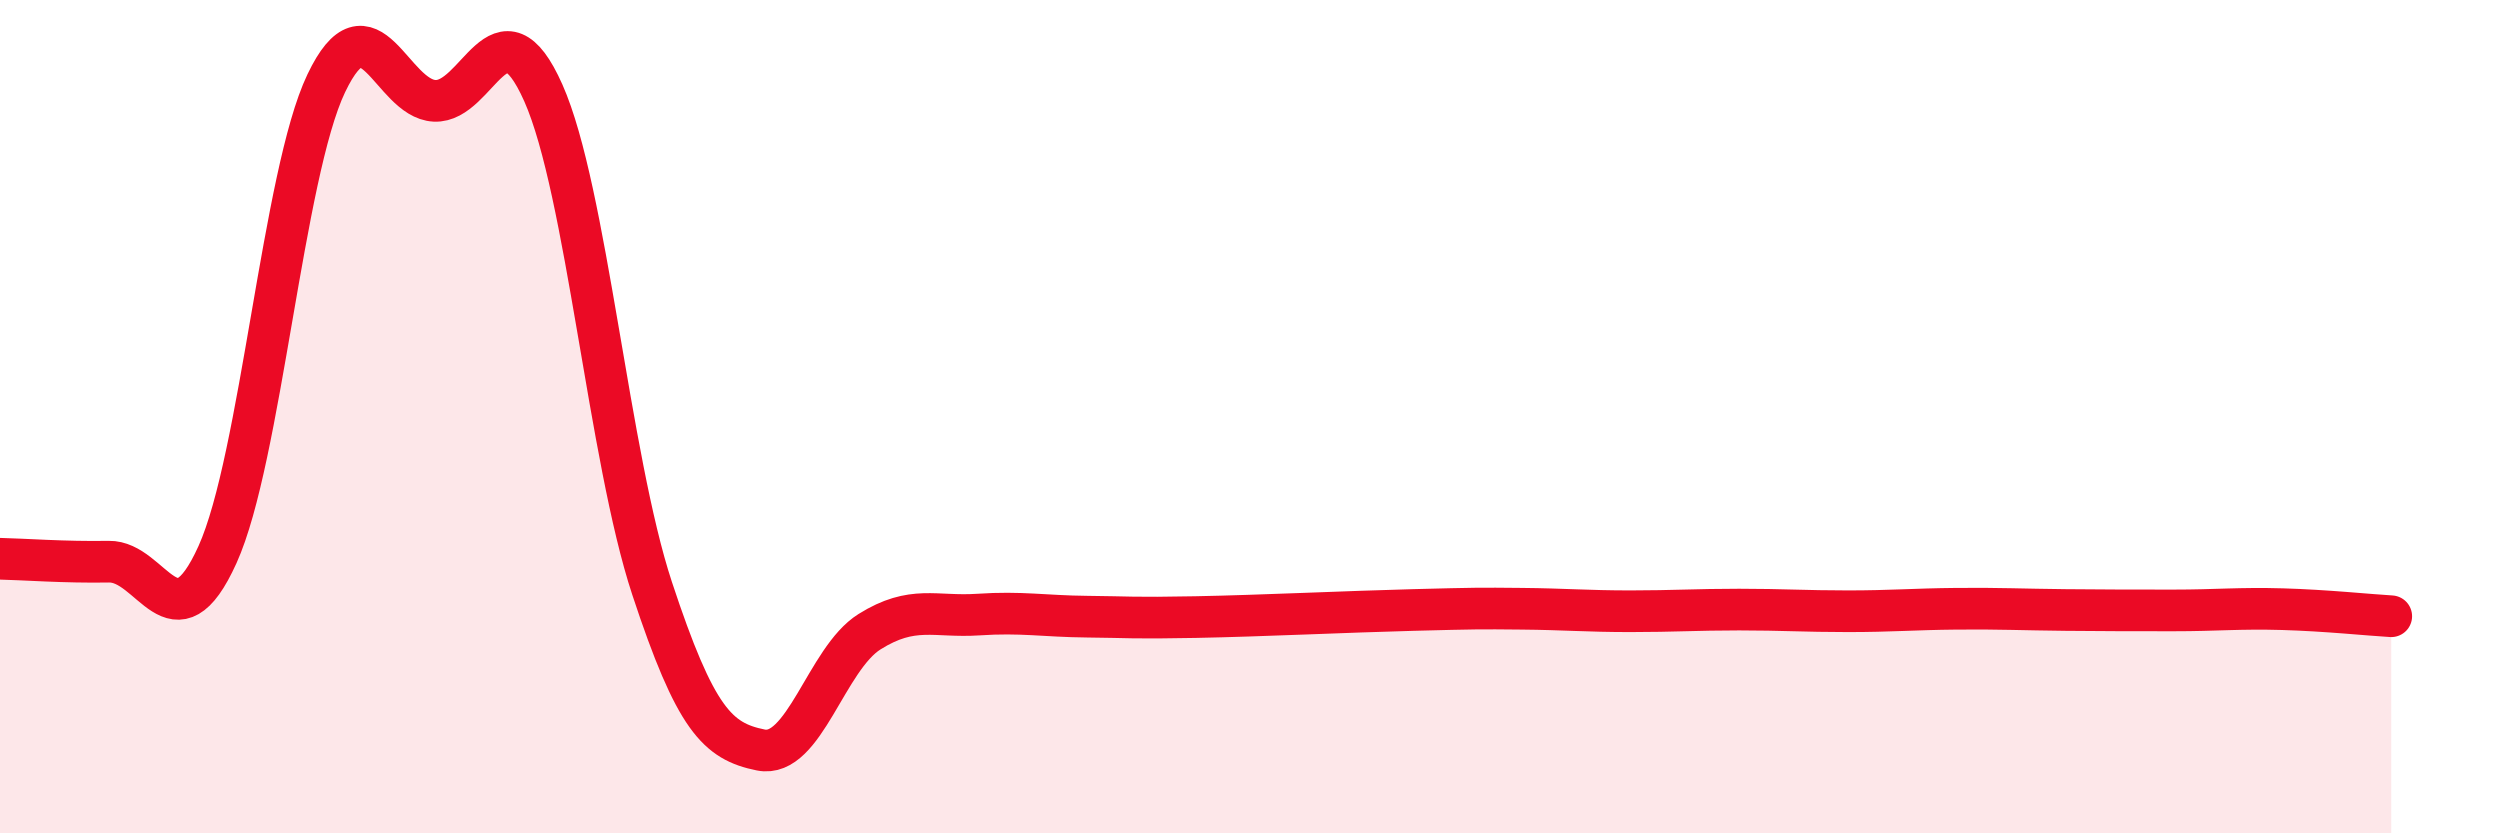
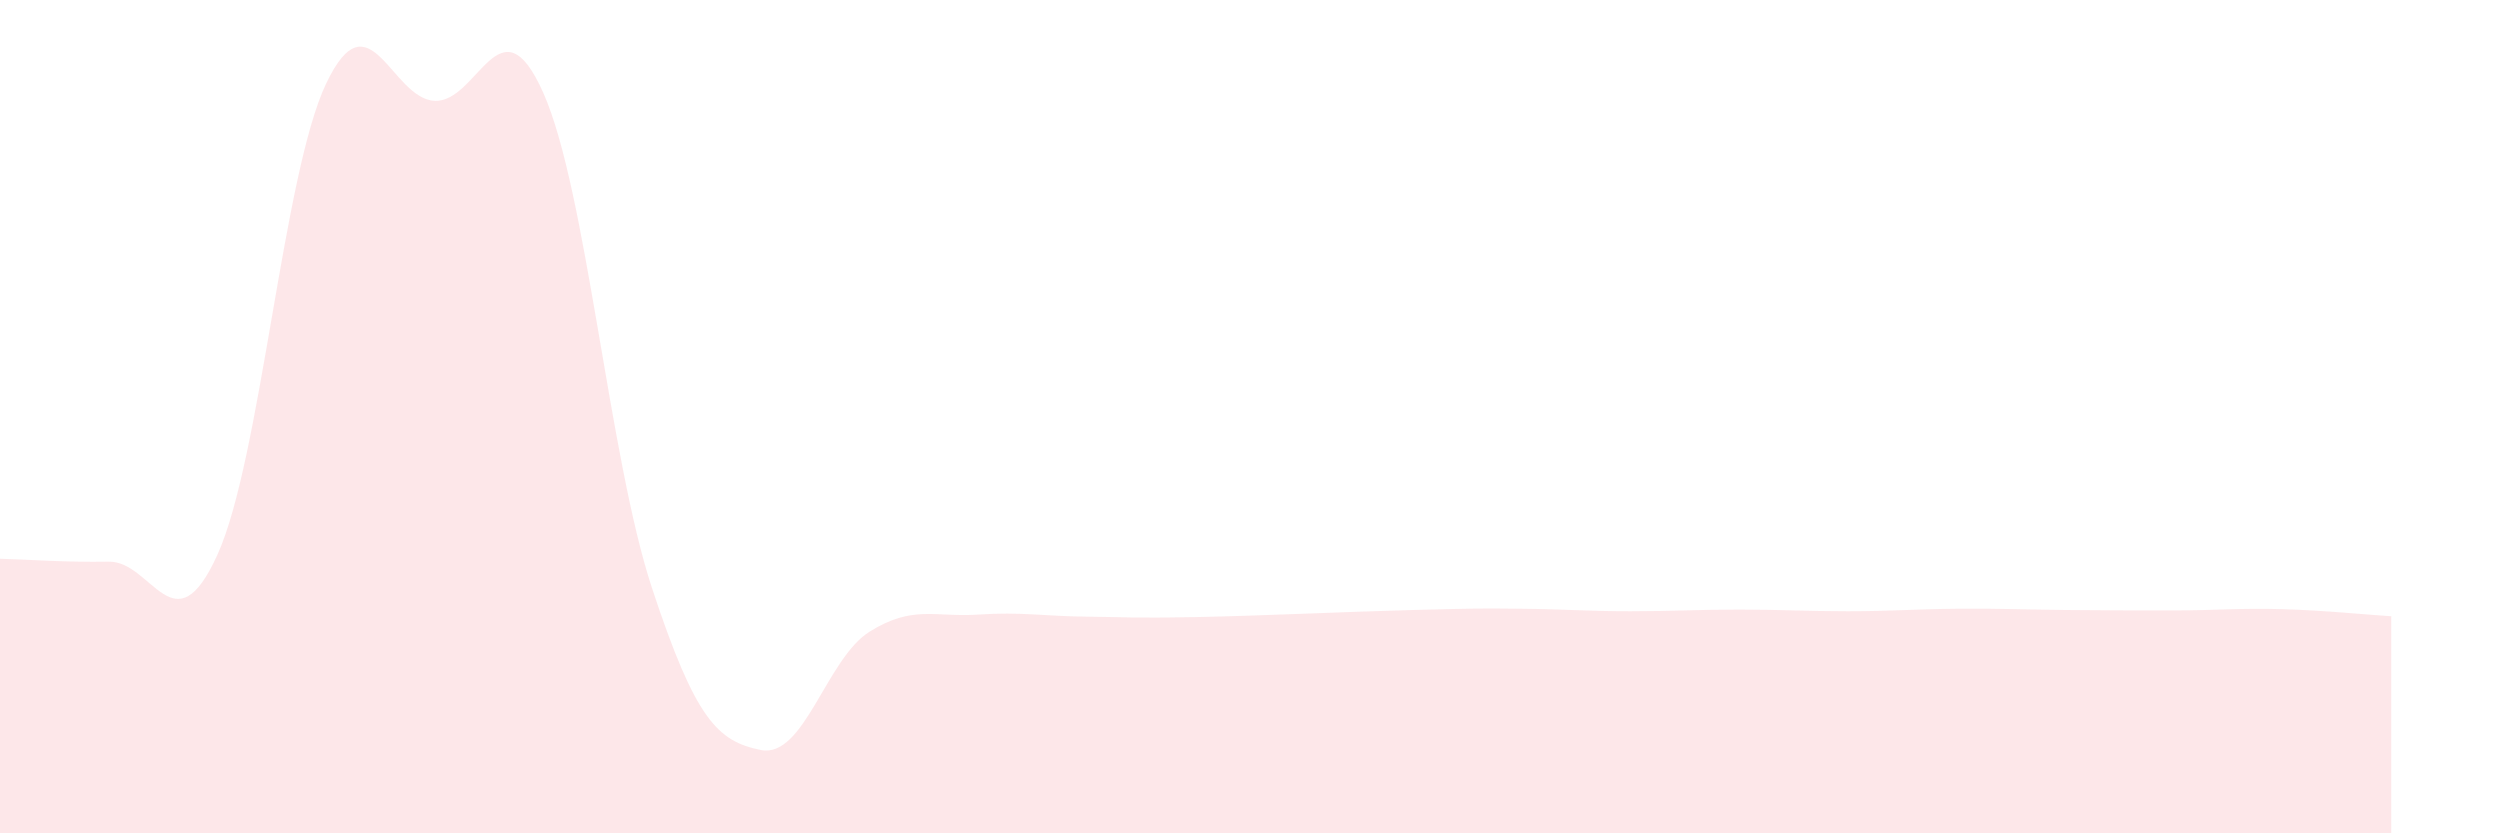
<svg xmlns="http://www.w3.org/2000/svg" width="60" height="20" viewBox="0 0 60 20">
  <path d="M 0,13.41 C 0.52,13.42 1.57,13.5 2.61,13.48 C 3.65,13.46 4.18,15.61 5.22,13.31 C 6.26,11.01 6.79,4.18 7.83,2 C 8.87,-0.18 9.39,2.37 10.43,2.42 C 11.47,2.47 12,-0.11 13.04,2.23 C 14.08,4.57 14.61,10.97 15.65,14.12 C 16.69,17.27 17.22,17.79 18.26,18 C 19.3,18.21 19.83,15.81 20.87,15.16 C 21.91,14.51 22.44,14.82 23.48,14.75 C 24.52,14.68 25.05,14.79 26.09,14.8 C 27.13,14.81 27.14,14.84 28.7,14.81 C 30.26,14.78 32.35,14.68 33.91,14.64 C 35.47,14.6 35.48,14.6 36.52,14.61 C 37.56,14.62 38.09,14.67 39.13,14.67 C 40.17,14.67 40.7,14.63 41.74,14.63 C 42.78,14.63 43.31,14.67 44.35,14.67 C 45.39,14.67 45.92,14.62 46.96,14.61 C 48,14.6 48.53,14.63 49.57,14.64 C 50.61,14.65 51.13,14.65 52.17,14.65 C 53.21,14.65 53.74,14.59 54.78,14.62 C 55.82,14.65 56.87,14.76 57.39,14.79L57.39 20L0 20Z" fill="#EB0A25" opacity="0.1" stroke-linecap="round" stroke-linejoin="round" />
-   <path d="M 0,13.41 C 0.52,13.42 1.57,13.5 2.61,13.48 C 3.65,13.46 4.18,15.61 5.22,13.31 C 6.26,11.01 6.79,4.18 7.83,2 C 8.87,-0.18 9.39,2.37 10.43,2.42 C 11.47,2.47 12,-0.11 13.04,2.23 C 14.08,4.57 14.61,10.97 15.65,14.12 C 16.69,17.27 17.22,17.79 18.26,18 C 19.3,18.21 19.83,15.81 20.87,15.16 C 21.91,14.51 22.44,14.82 23.48,14.75 C 24.52,14.68 25.05,14.79 26.09,14.8 C 27.13,14.81 27.14,14.84 28.7,14.81 C 30.26,14.78 32.35,14.68 33.91,14.64 C 35.47,14.6 35.48,14.6 36.52,14.61 C 37.56,14.62 38.09,14.67 39.13,14.67 C 40.17,14.67 40.7,14.63 41.74,14.63 C 42.78,14.63 43.31,14.67 44.35,14.67 C 45.39,14.67 45.92,14.62 46.96,14.61 C 48,14.6 48.53,14.63 49.57,14.64 C 50.61,14.65 51.13,14.65 52.17,14.65 C 53.21,14.65 53.74,14.59 54.78,14.62 C 55.82,14.65 56.87,14.76 57.39,14.79" stroke="#EB0A25" stroke-width="1" fill="none" stroke-linecap="round" stroke-linejoin="round" />
</svg>